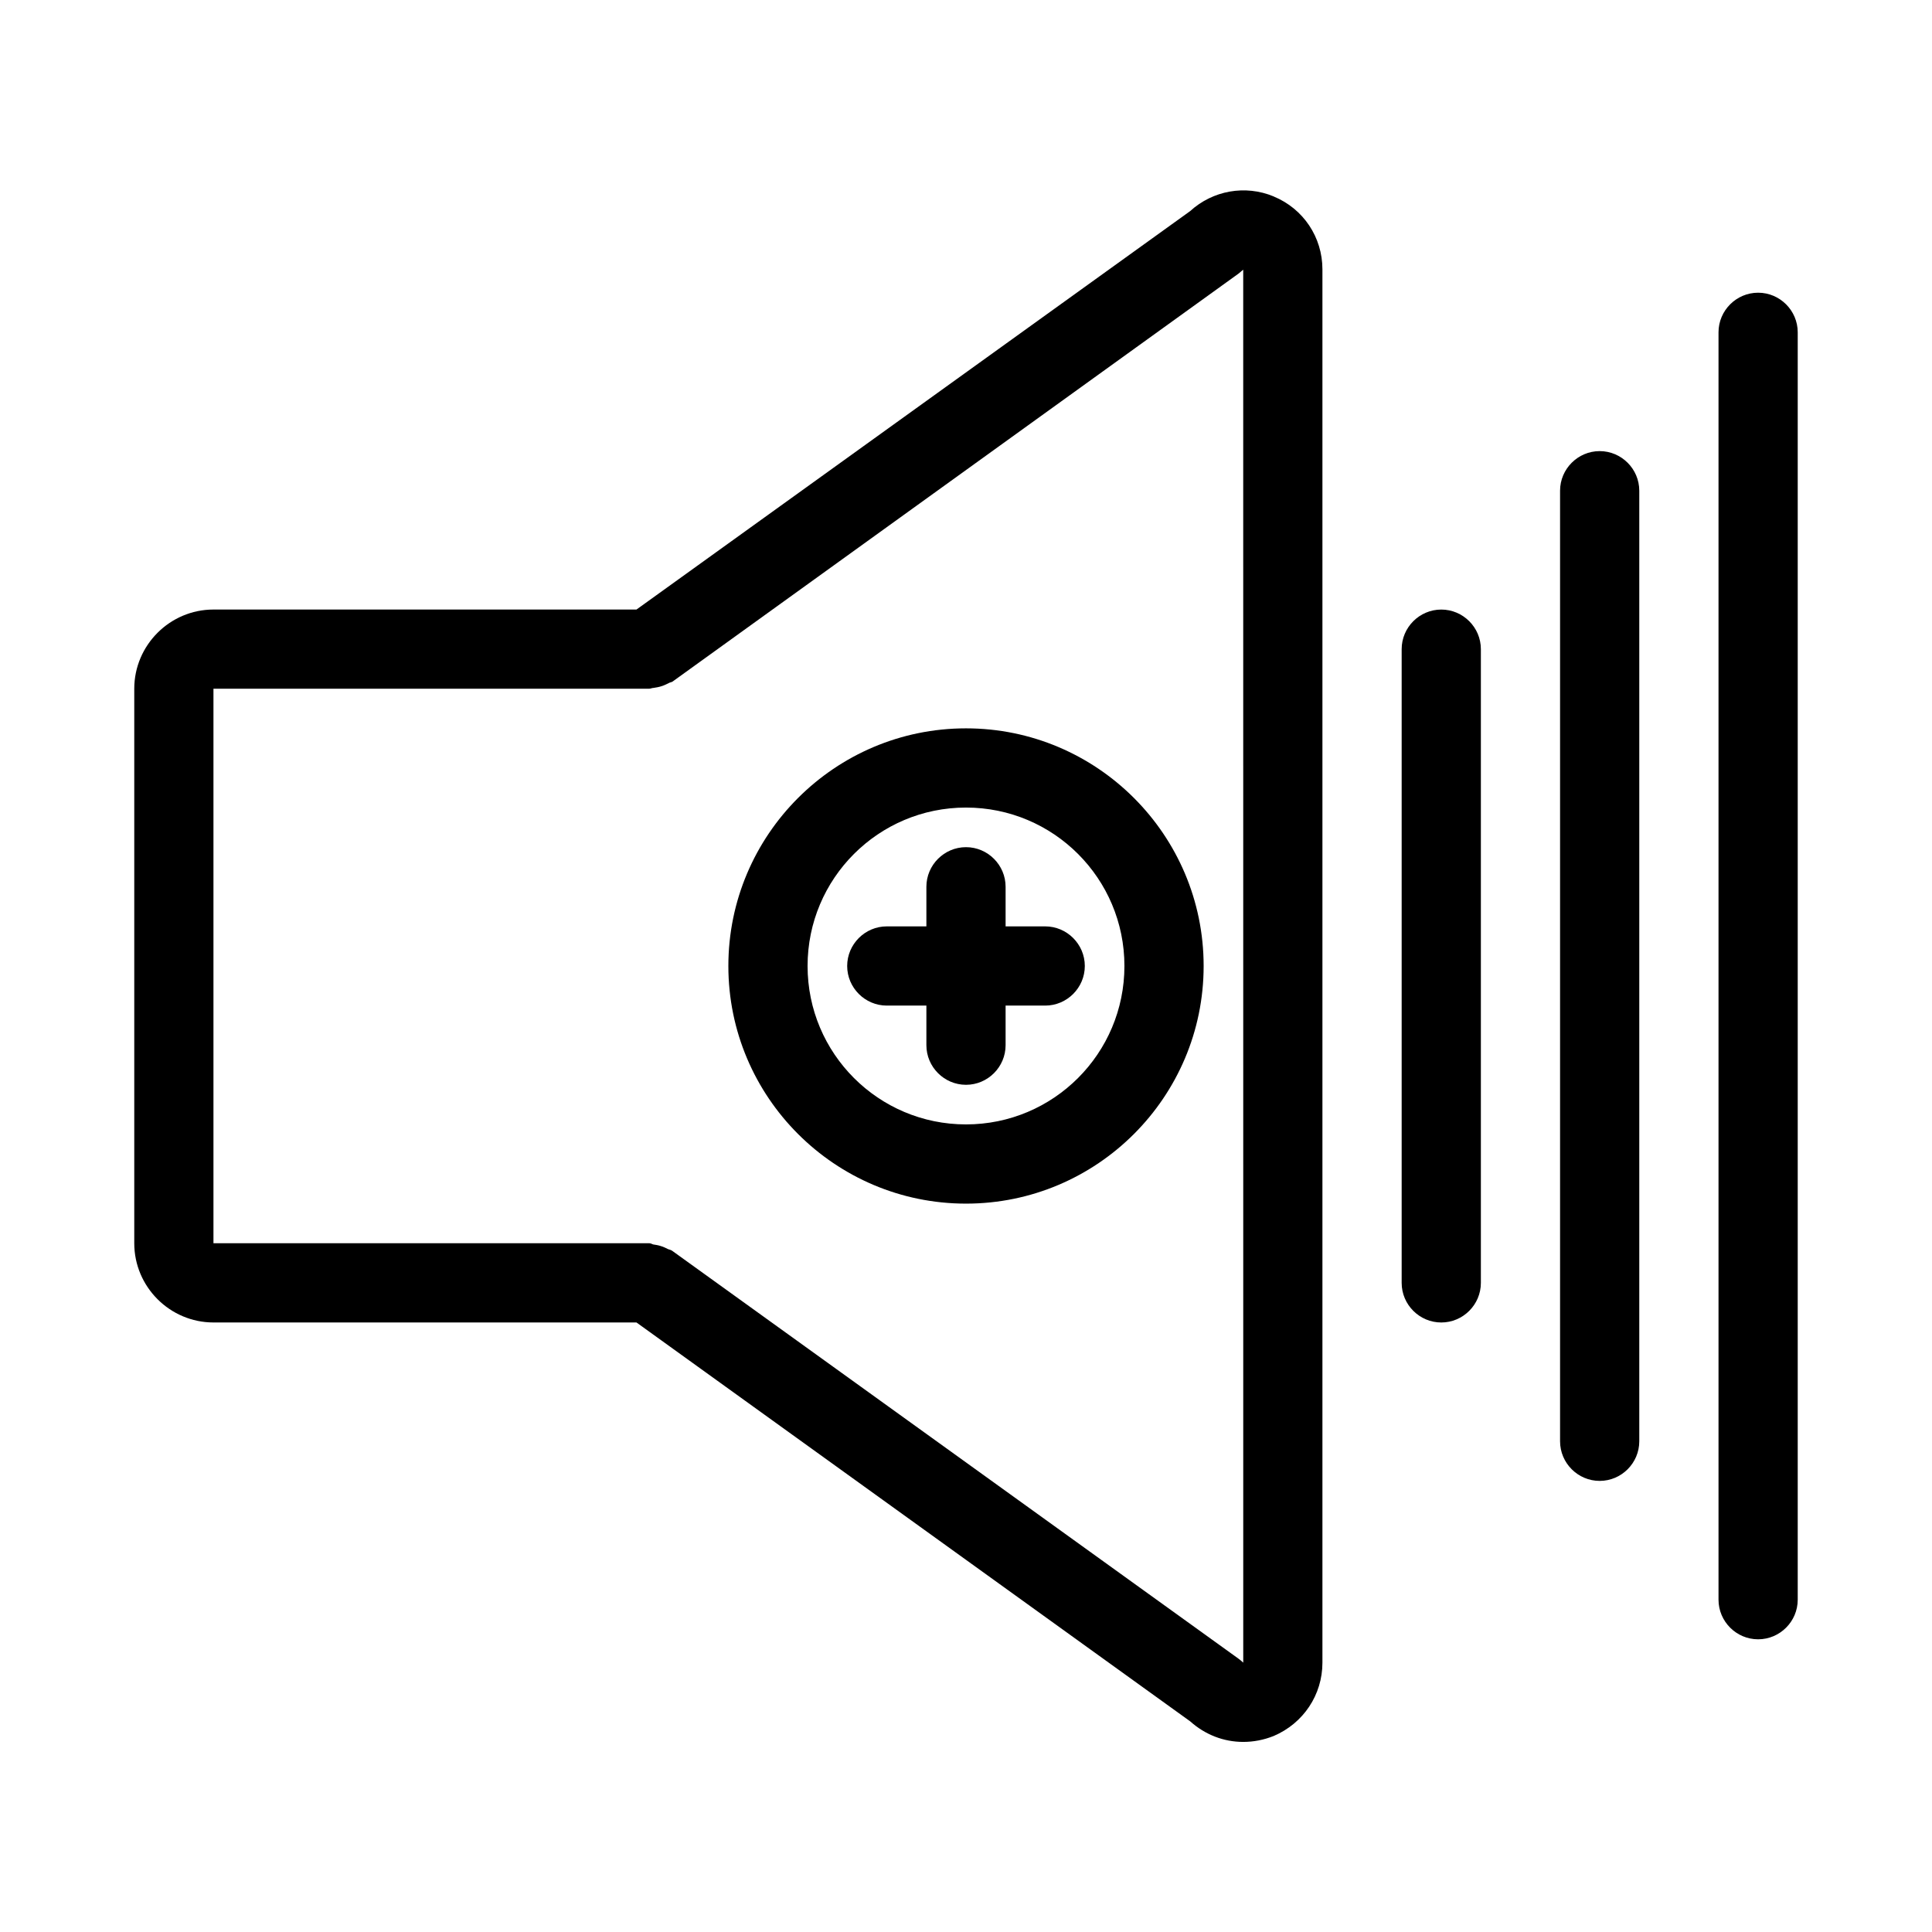
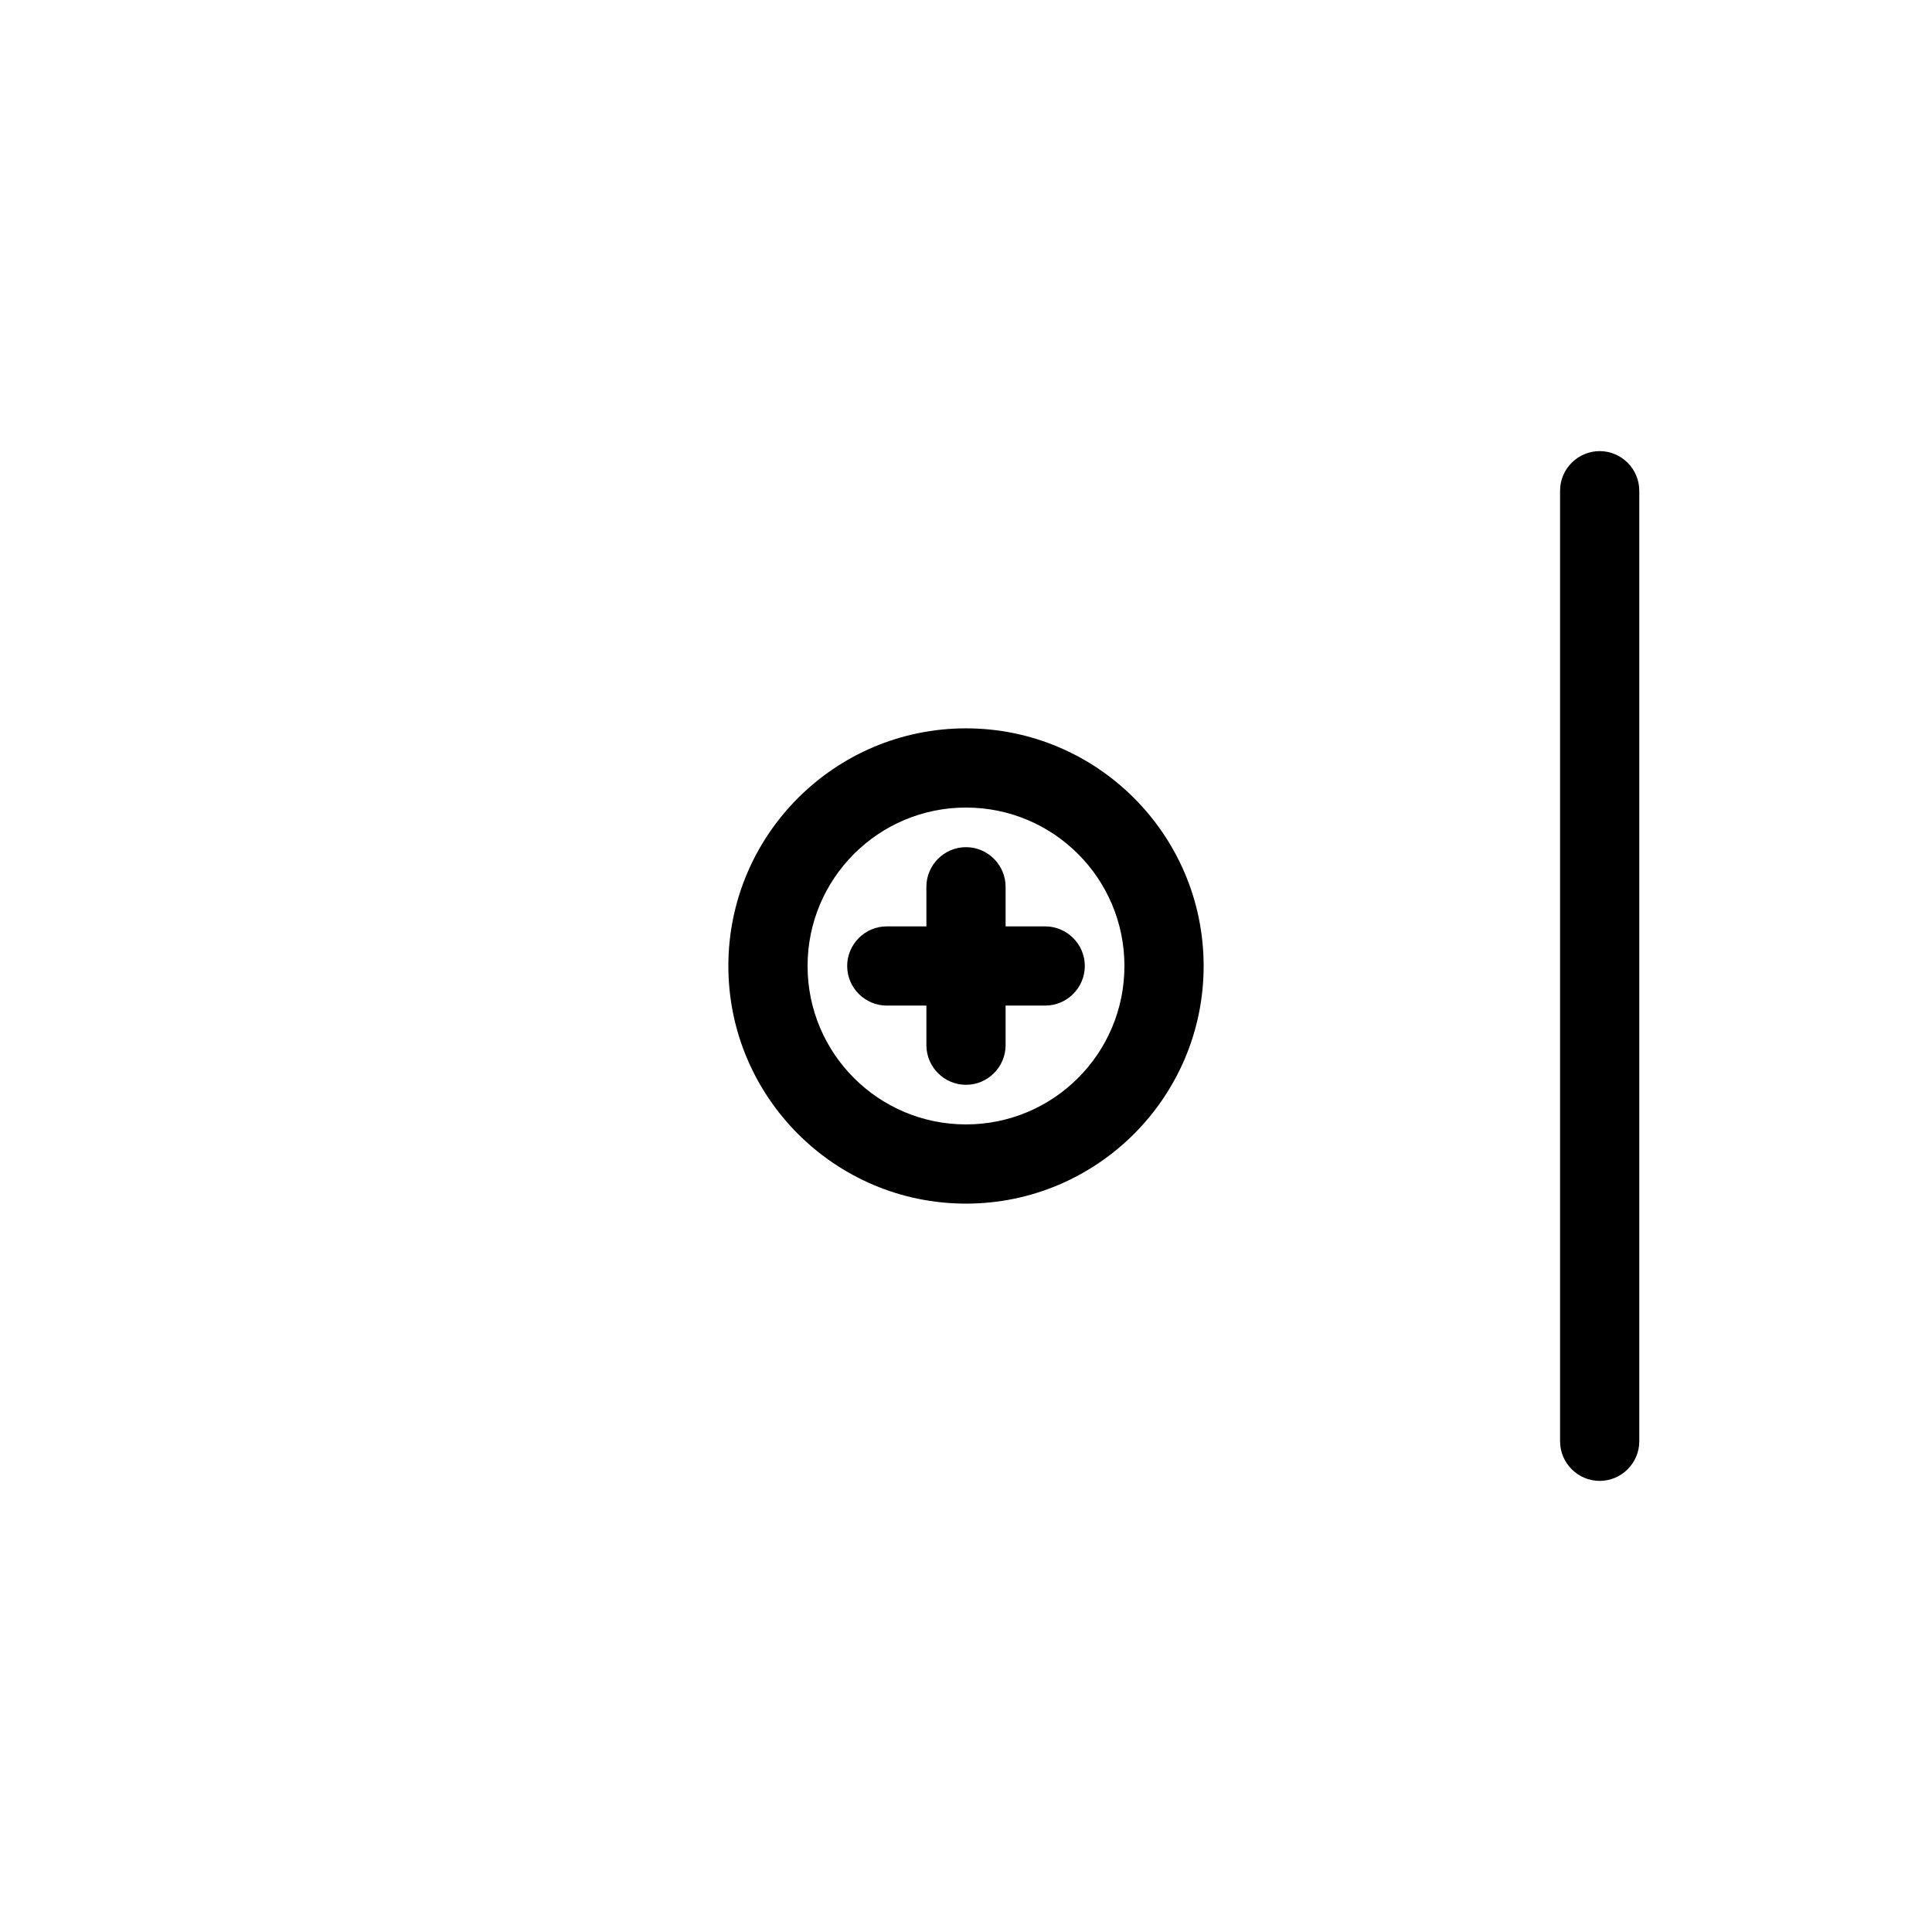
<svg xmlns="http://www.w3.org/2000/svg" fill="#000000" width="800px" height="800px" version="1.1" viewBox="144 144 512 512">
  <g>
    <path d="m400 337.02c-34.742 0-62.977 28.234-62.977 62.977s28.234 62.977 62.977 62.977 62.977-28.234 62.977-62.977-28.234-62.977-62.977-62.977zm0 104.96c-23.195 0-41.984-18.789-41.984-41.984s18.789-41.984 41.984-41.984 41.984 18.789 41.984 41.984-18.789 41.984-41.984 41.984z" />
    <path d="m420.99 389.5h-10.496v-10.496c0-5.773-4.723-10.496-10.496-10.496s-10.496 4.723-10.496 10.496v10.496h-10.496c-5.773 0-10.496 4.723-10.496 10.496s4.723 10.496 10.496 10.496h10.496v10.496c0 5.773 4.723 10.496 10.496 10.496s10.496-4.723 10.496-10.496v-10.496h10.496c5.773 0 10.496-4.723 10.496-10.496s-4.727-10.496-10.496-10.496z" />
-     <path d="m481.55 196.06c-7.559-3.148-16.164-1.574-22.148 3.883l-146.73 105.59h-112.1c-11.547 0-20.992 9.445-20.992 20.992v146.95c0 11.547 9.445 20.992 20.992 20.992h112.1l146.73 105.7c3.988 3.57 8.922 5.457 14.066 5.457 2.731 0 5.457-0.523 8.082-1.574 7.871-3.359 12.906-10.918 12.906-19.418v-369.25c0-8.504-5.035-16.062-12.91-19.312zm-8.078 256.42v132.14c-0.418-0.418-0.84-0.734-1.258-1.051l-150.1-108.11c-0.316-0.211-0.734-0.316-1.051-0.418-0.629-0.316-1.258-0.629-1.996-0.84-0.629-0.211-1.363-0.316-1.996-0.418-0.309-0.109-0.625-0.316-1.043-0.316h-115.46v-146.95h115.46c0.418 0 0.734-0.211 1.156-0.211 0.629-0.105 1.363-0.211 1.996-0.418 0.734-0.211 1.363-0.523 1.996-0.84 0.316-0.211 0.734-0.211 1.051-0.418l149.98-108.11c0.418-0.316 0.84-0.734 1.258-1.051z" />
-     <path d="m525.95 305.54c-5.773 0-10.496 4.723-10.496 10.496v167.94c0 5.773 4.723 10.496 10.496 10.496 5.773 0 10.496-4.723 10.496-10.496v-167.94c0-5.773-4.723-10.496-10.496-10.496z" />
    <path d="m567.93 263.55c-5.773 0-10.496 4.723-10.496 10.496v251.91c0 5.773 4.723 10.496 10.496 10.496 5.773 0 10.496-4.723 10.496-10.496v-251.91c0-5.773-4.723-10.496-10.496-10.496z" />
-     <path d="m609.92 221.57c-5.773 0-10.496 4.723-10.496 10.496v335.87c0 5.773 4.723 10.496 10.496 10.496 5.773 0 10.496-4.723 10.496-10.496v-335.87c0-5.773-4.723-10.496-10.496-10.496z" />
  </g>
</svg>